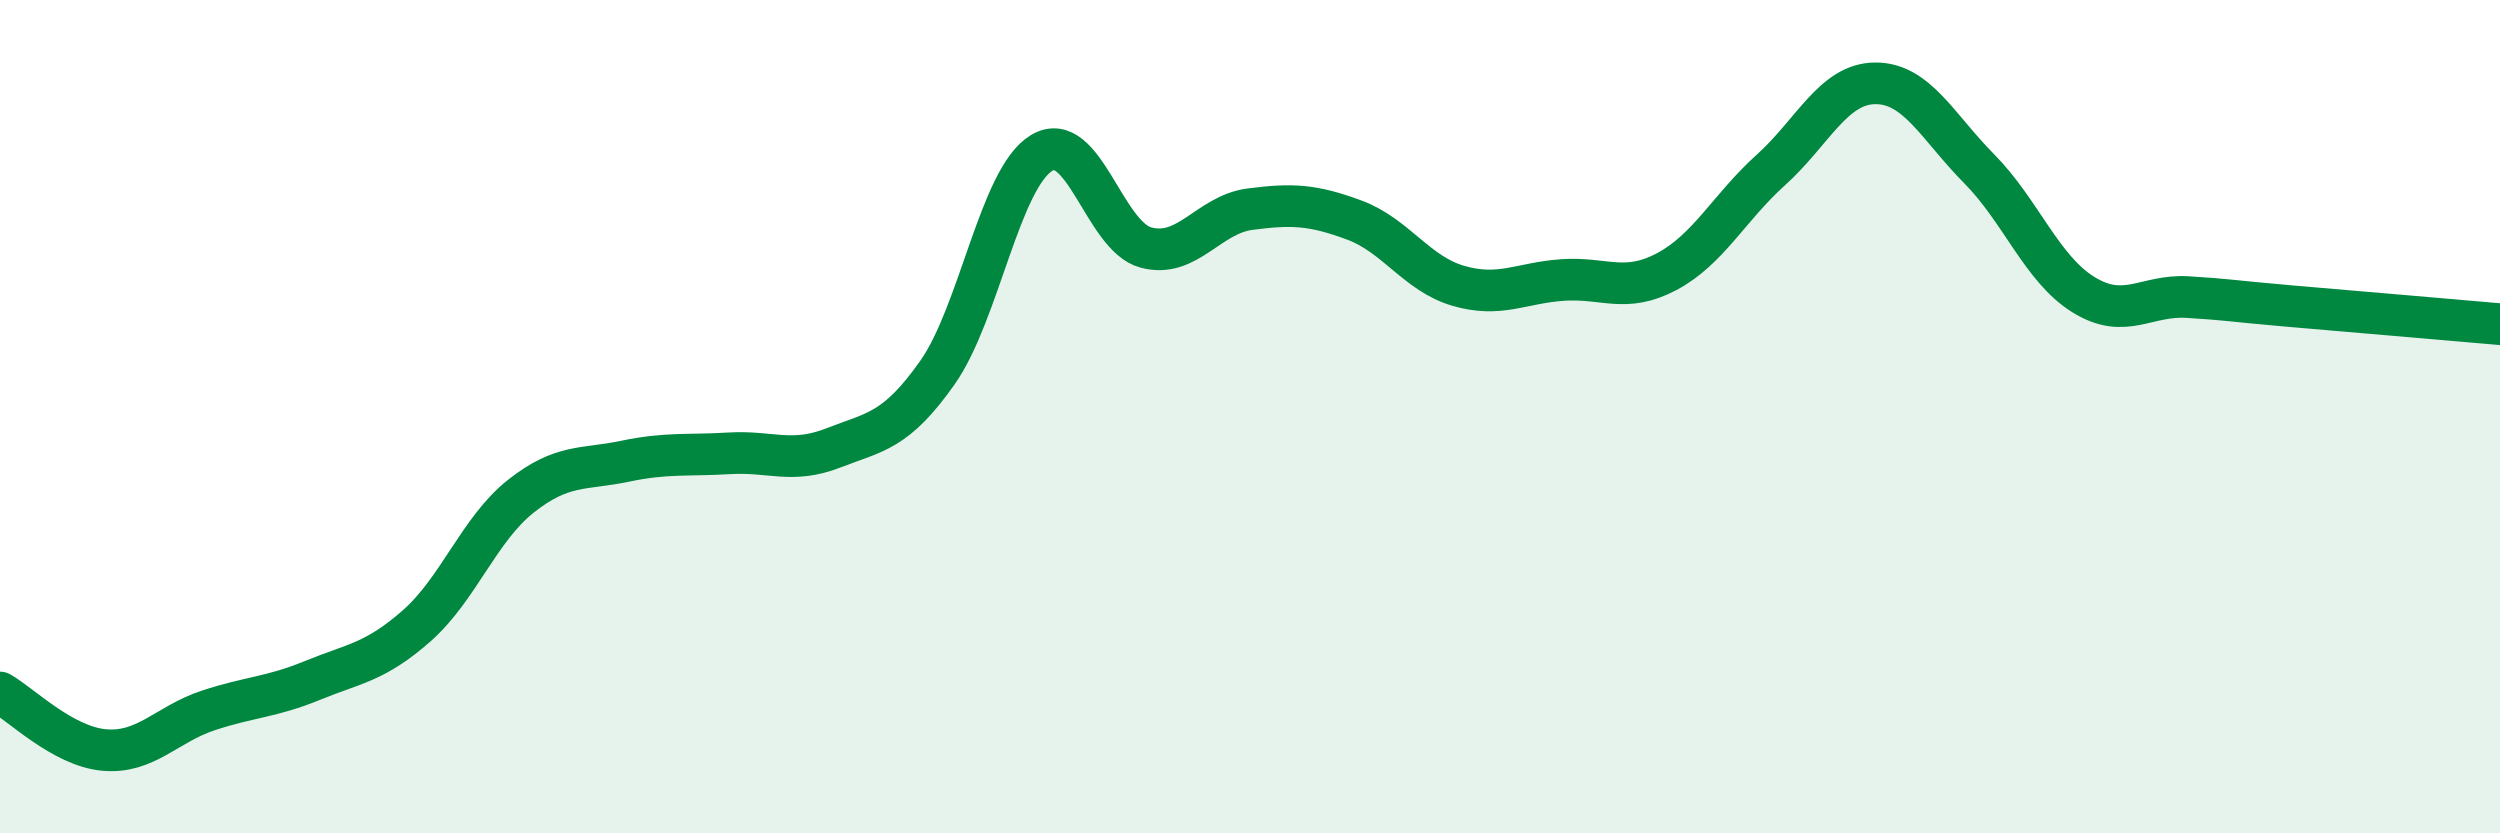
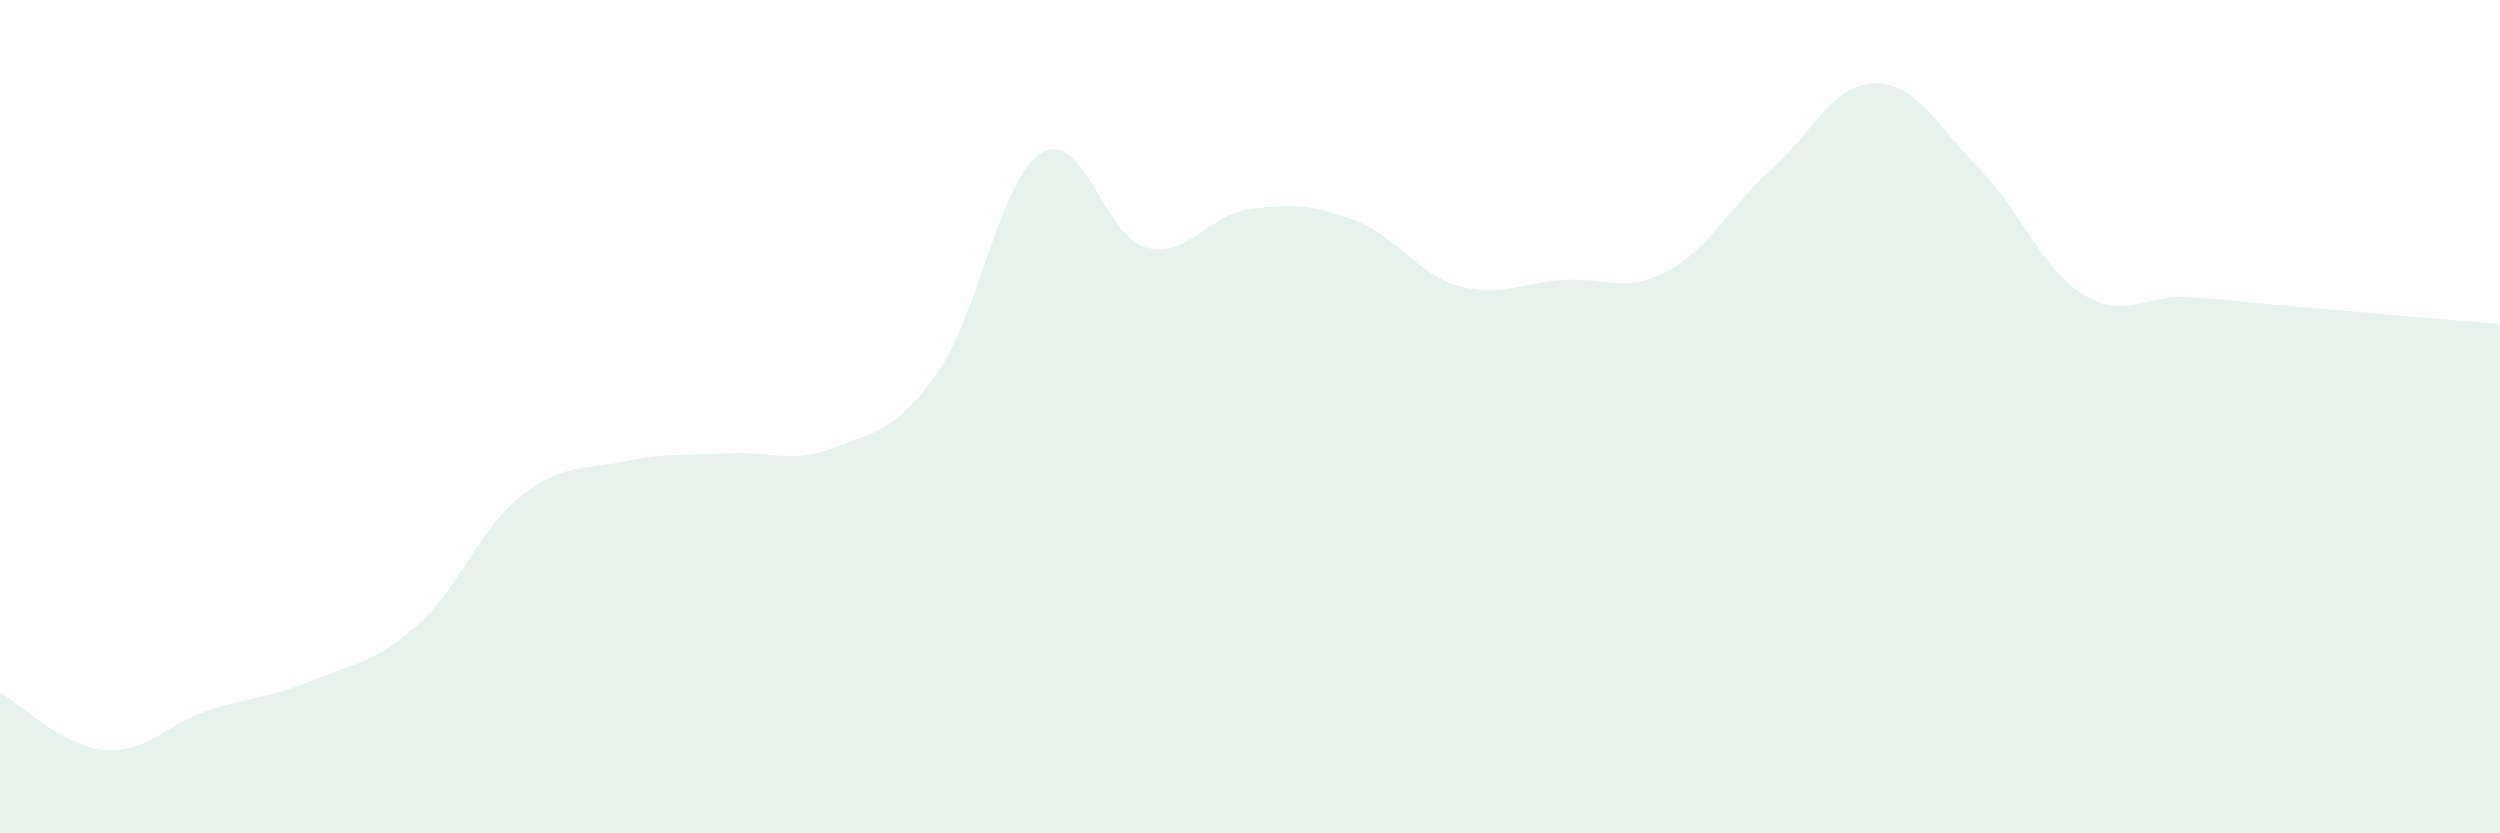
<svg xmlns="http://www.w3.org/2000/svg" width="60" height="20" viewBox="0 0 60 20">
  <path d="M 0,16.62 C 0.5,16.9 1.5,17.91 2.5,18 C 3.5,18.09 4,17.38 5,17.05 C 6,16.72 6.5,16.74 7.5,16.33 C 8.5,15.92 9,15.9 10,15.02 C 11,14.14 11.5,12.7 12.5,11.91 C 13.5,11.12 14,11.28 15,11.07 C 16,10.86 16.5,10.94 17.5,10.88 C 18.5,10.82 19,11.14 20,10.75 C 21,10.36 21.5,10.36 22.5,8.94 C 23.5,7.52 24,4.27 25,3.67 C 26,3.07 26.5,5.67 27.5,5.94 C 28.5,6.21 29,5.15 30,5.02 C 31,4.89 31.5,4.91 32.5,5.28 C 33.5,5.65 34,6.57 35,6.86 C 36,7.15 36.5,6.79 37.5,6.72 C 38.5,6.65 39,7.05 40,6.52 C 41,5.99 41.5,4.98 42.5,4.08 C 43.5,3.18 44,2.01 45,2 C 46,1.99 46.5,3.04 47.5,4.05 C 48.5,5.06 49,6.45 50,7.07 C 51,7.69 51.5,7.07 52.5,7.13 C 53.5,7.19 53.5,7.22 55,7.35 C 56.5,7.48 59,7.69 60,7.78L60 20L0 20Z" fill="#008740" opacity="0.1" stroke-linecap="round" stroke-linejoin="round" />
-   <path d="M 0,16.62 C 0.5,16.9 1.5,17.91 2.5,18 C 3.5,18.09 4,17.38 5,17.05 C 6,16.72 6.5,16.74 7.5,16.33 C 8.5,15.92 9,15.9 10,15.02 C 11,14.14 11.5,12.7 12.5,11.91 C 13.5,11.12 14,11.28 15,11.07 C 16,10.86 16.5,10.94 17.5,10.88 C 18.5,10.82 19,11.14 20,10.75 C 21,10.36 21.5,10.36 22.5,8.94 C 23.5,7.52 24,4.27 25,3.67 C 26,3.07 26.5,5.67 27.5,5.94 C 28.5,6.21 29,5.15 30,5.02 C 31,4.89 31.5,4.91 32.5,5.28 C 33.5,5.65 34,6.57 35,6.86 C 36,7.15 36.5,6.79 37.5,6.72 C 38.5,6.65 39,7.05 40,6.52 C 41,5.99 41.5,4.98 42.5,4.08 C 43.5,3.18 44,2.01 45,2 C 46,1.99 46.5,3.04 47.5,4.05 C 48.5,5.06 49,6.45 50,7.07 C 51,7.69 51.5,7.07 52.5,7.13 C 53.5,7.19 53.5,7.22 55,7.35 C 56.5,7.48 59,7.69 60,7.78" stroke="#008740" stroke-width="1" fill="none" stroke-linecap="round" stroke-linejoin="round" />
</svg>